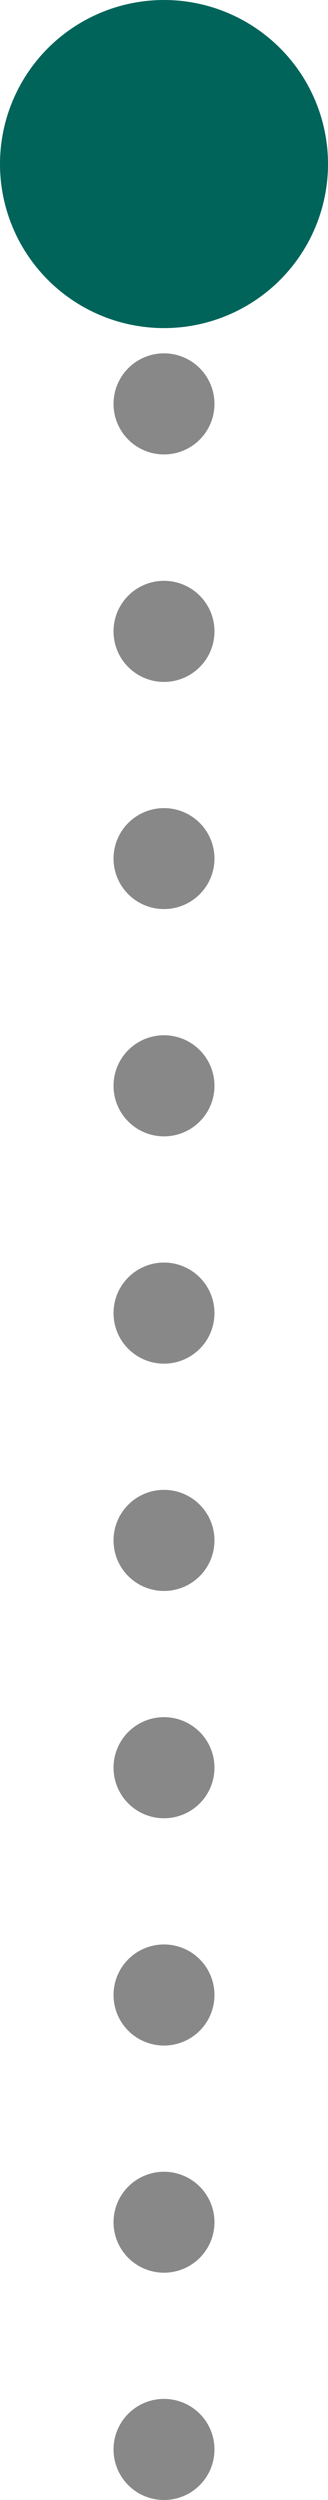
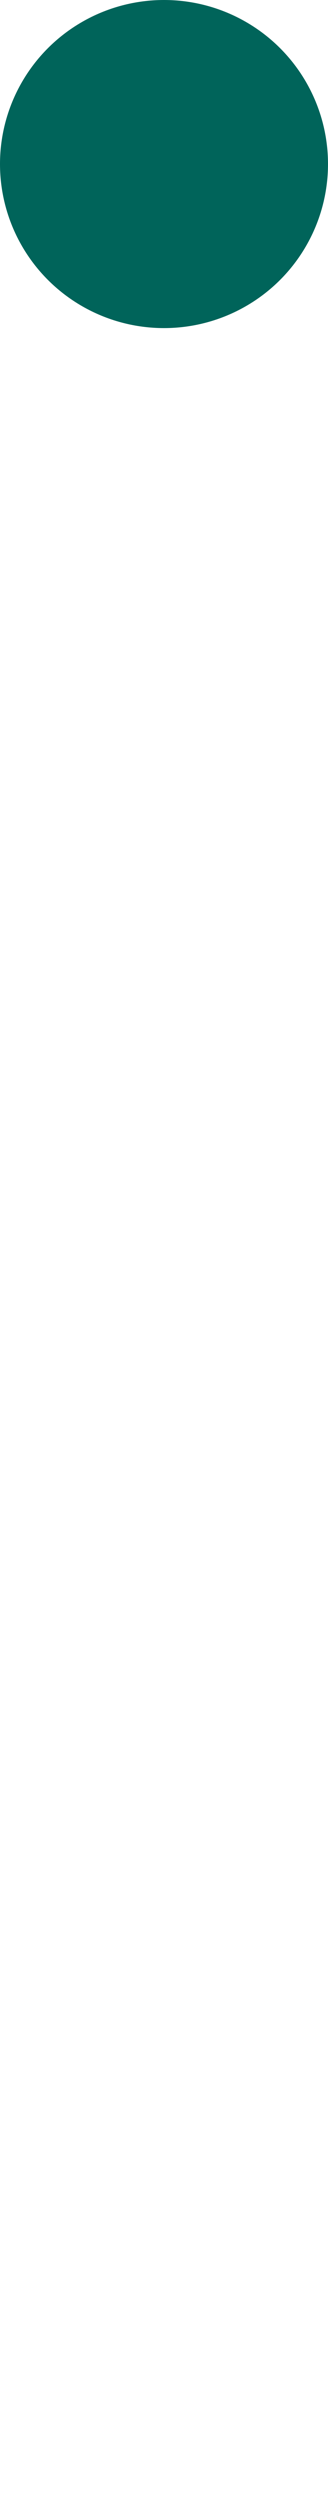
<svg xmlns="http://www.w3.org/2000/svg" width="13" height="99.055" viewBox="0 0 13 99.055">
  <defs>
    <style>.a{fill:#00645a;}.b{fill:#888;}</style>
  </defs>
  <g transform="translate(-766 -1059)">
    <g transform="translate(-104 17)">
      <circle class="a" cx="6.5" cy="6.5" r="6.5" transform="translate(870 1042)" />
    </g>
-     <path class="b" d="M16844.055-5921.5h-.006a2,2,0,0,1-2-2,2,2,0,0,1,2-2h.006a2,2,0,0,1,2,2A2,2,0,0,1,16844.055-5921.5Zm-9.006,0h0a2,2,0,0,1-2-2,2,2,0,0,1,2-2h0a2,2,0,0,1,2,2A2,2,0,0,1,16835.049-5921.5Zm-9,0h-.006a2,2,0,0,1-2-2,2,2,0,0,1,2-2h.006a2,2,0,0,1,2,2A2,2,0,0,1,16826.045-5921.5Zm-9.006,0h-.006a2,2,0,0,1-2-2,2,2,0,0,1,2-2h.006a2,2,0,0,1,2,2A2,2,0,0,1,16817.039-5921.5Zm-9.006,0h-.006a2,2,0,0,1-2-2,2,2,0,0,1,2-2h.006a2,2,0,0,1,2,2A2,2,0,0,1,16808.033-5921.5Zm-9.006,0h-.006a2,2,0,0,1-2-2,2,2,0,0,1,2-2h.006a2,2,0,0,1,2,2A2,2,0,0,1,16799.027-5921.5Zm-9.006,0h-.006a2,2,0,0,1-2-2,2,2,0,0,1,2-2h.006a2,2,0,0,1,2,2A2,2,0,0,1,16790.021-5921.5Zm-9.006,0h0a2,2,0,0,1-2-2,2,2,0,0,1,2-2h0a2,2,0,0,1,2,2A2,2,0,0,1,16781.016-5921.5Zm-9,0h-.006a2,2,0,0,1-2-2,2,2,0,0,1,2-2h.006a2,2,0,0,1,2,2A2,2,0,0,1,16772.012-5921.5Zm-9.006,0H16763a2,2,0,0,1-2-2,2,2,0,0,1,2-2h.006a2,2,0,0,1,2,2A2,2,0,0,1,16763.006-5921.5Z" transform="translate(-5151 -15688) rotate(90)" />
  </g>
</svg>